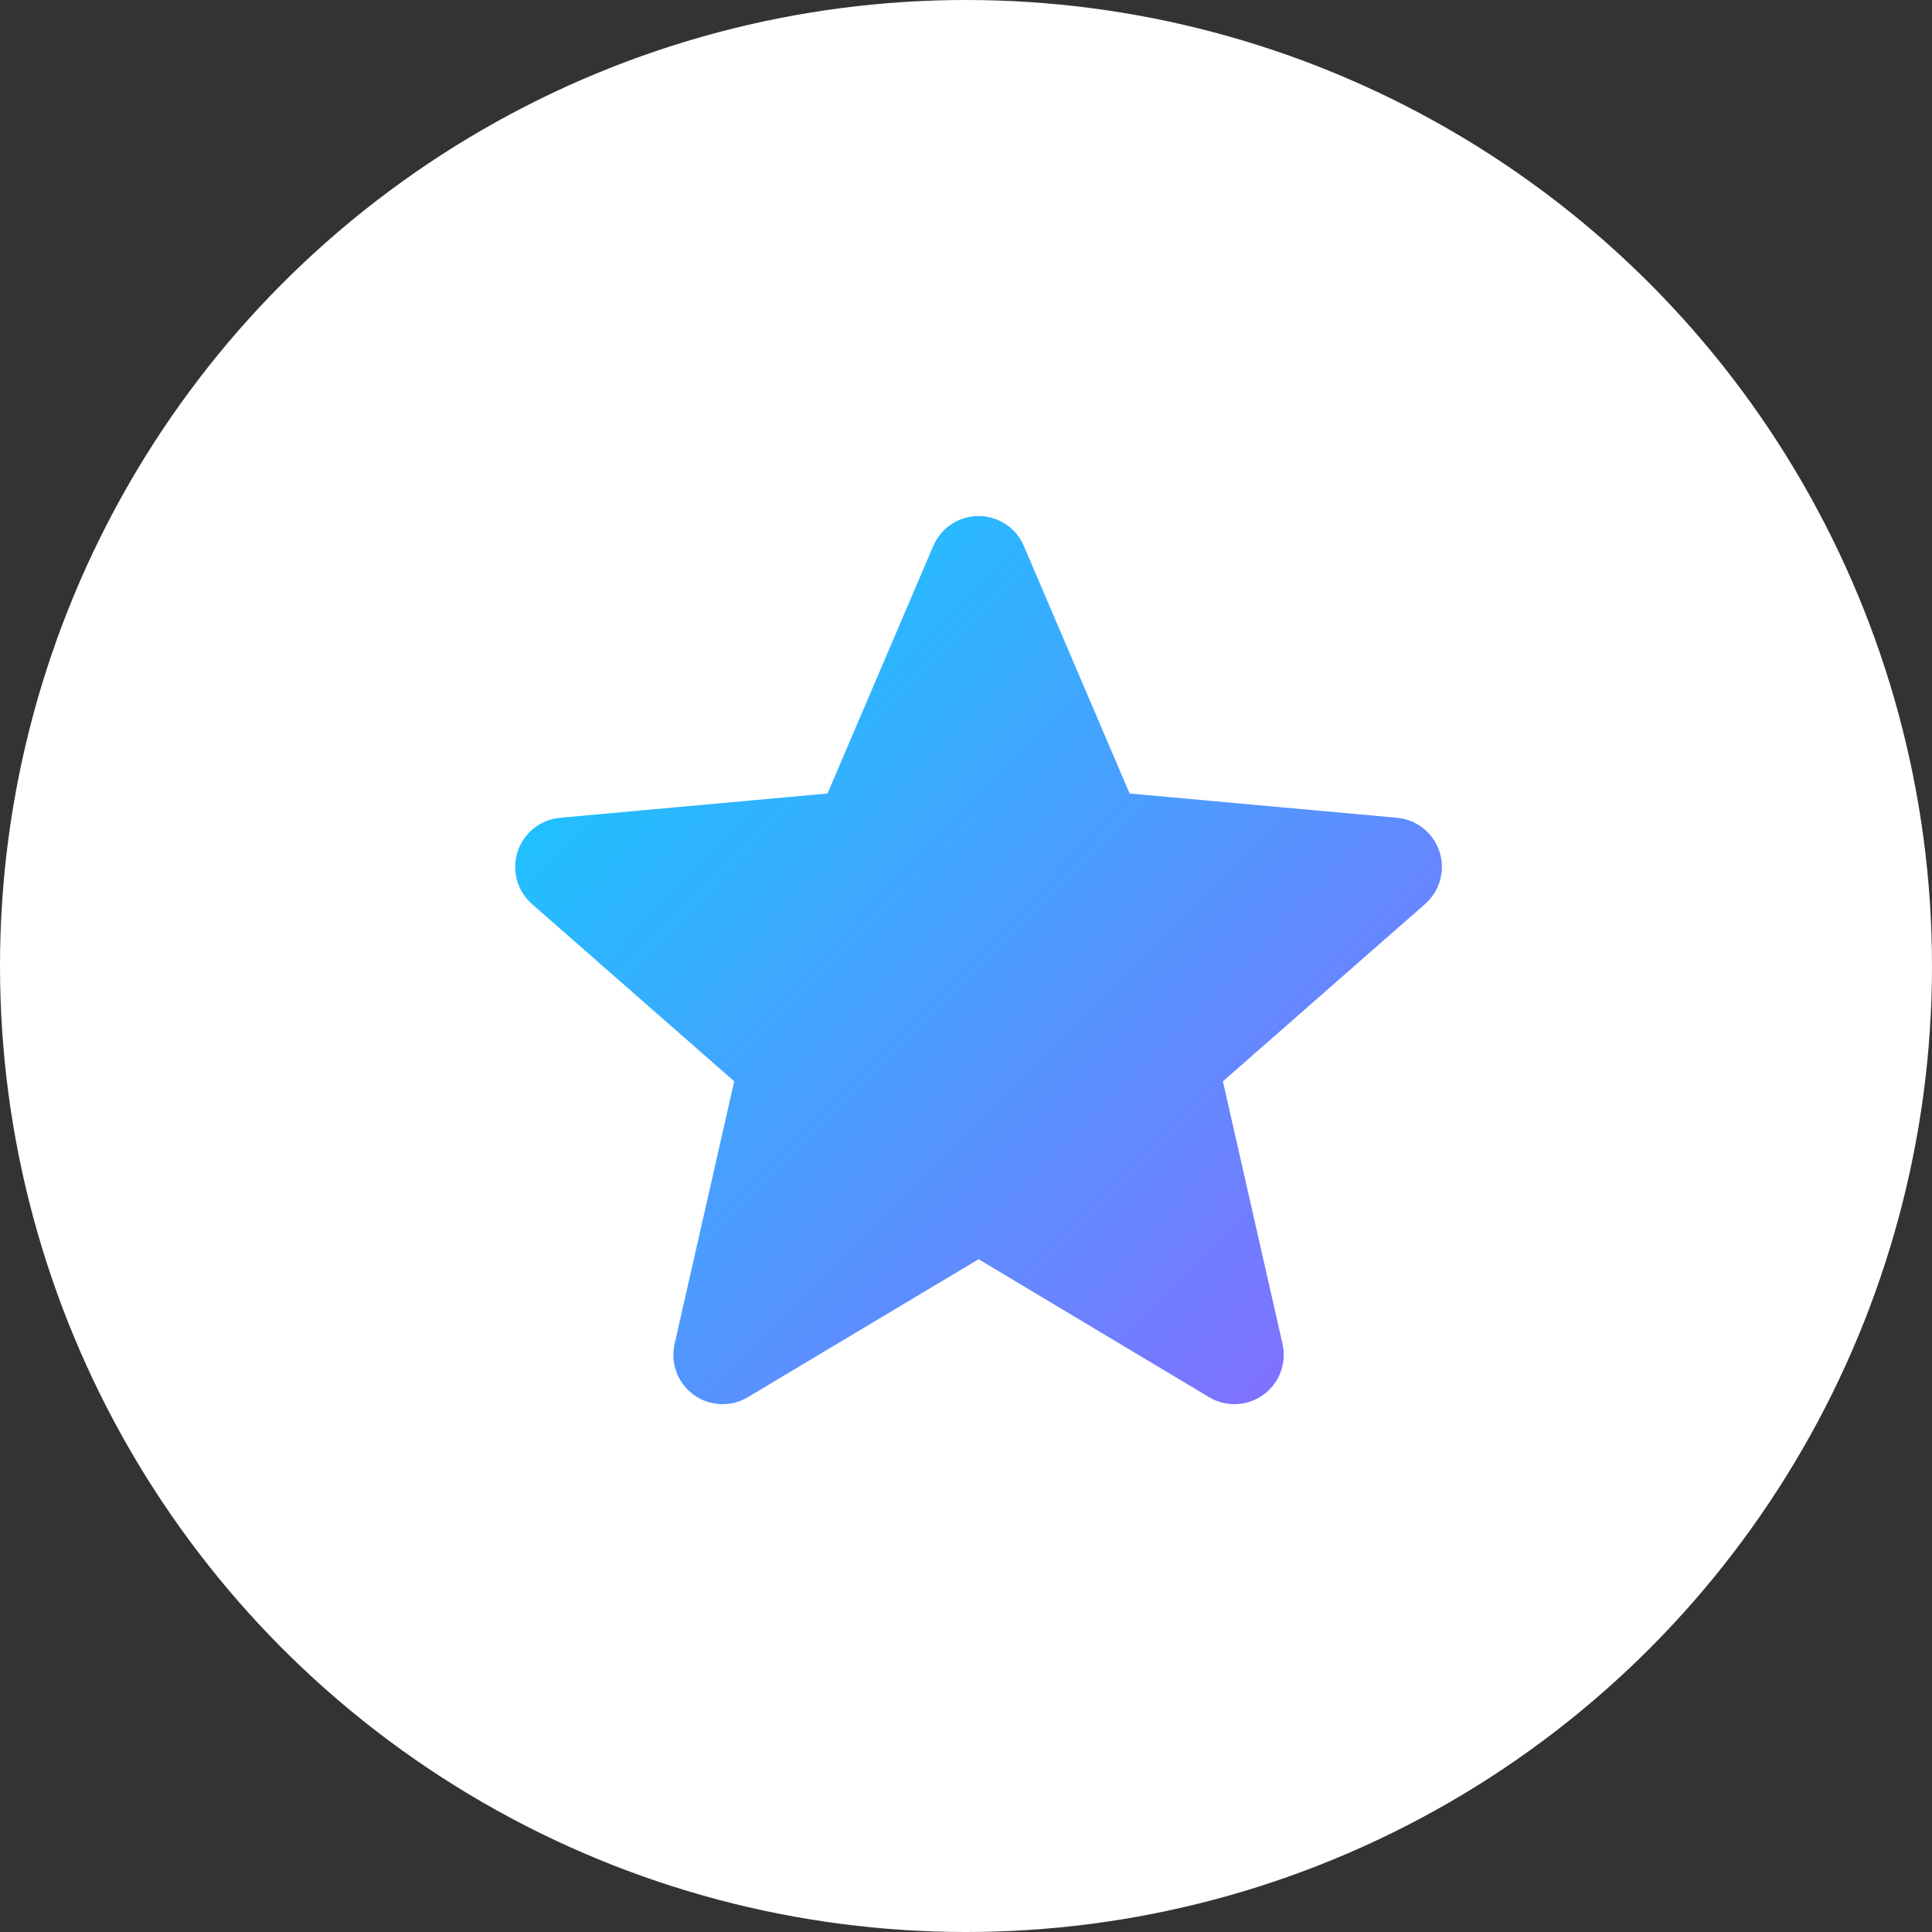
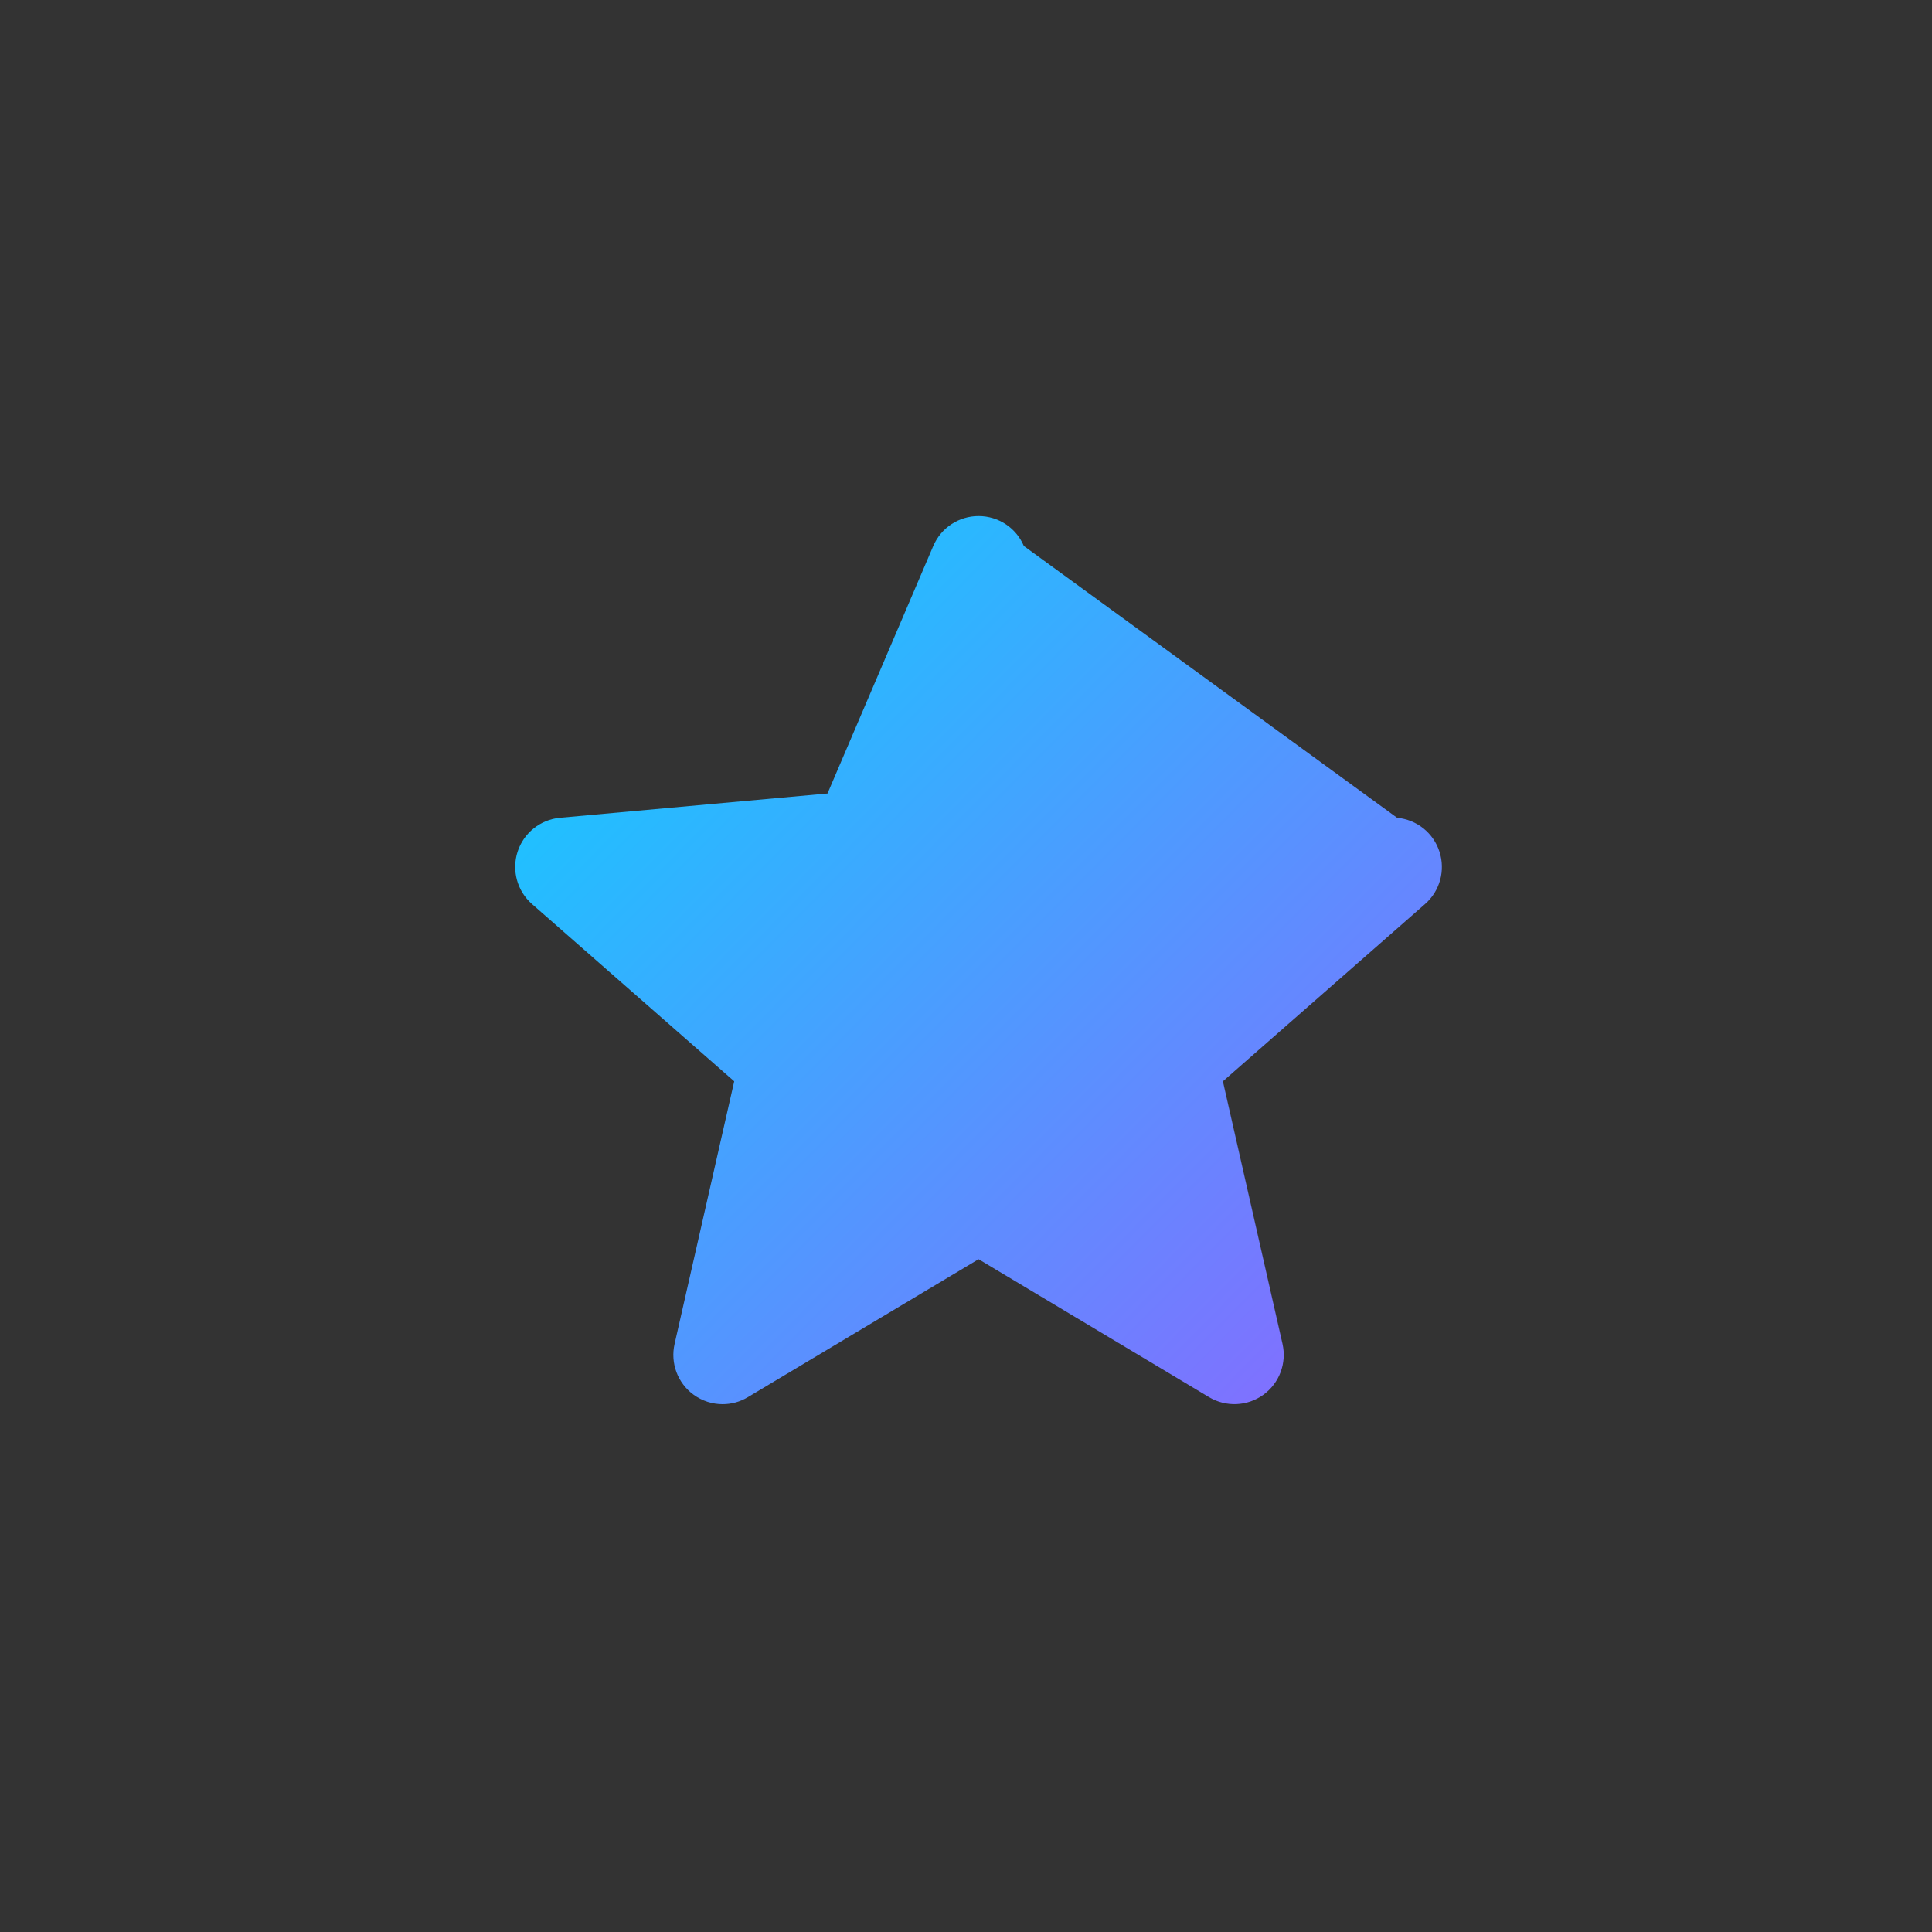
<svg xmlns="http://www.w3.org/2000/svg" width="35" height="35" viewBox="0 0 35 35">
  <rect x="0" y="0" width="35" height="35" fill="#333333" stroke="none" />
  <defs>
    <linearGradient id="howt86z44a" x1="-7.879%" x2="100%" y1="-5.291%" y2="95.917%">
      <stop offset="0%" stop-color="#00DBFF" />
      <stop offset="100%" stop-color="#8A68FF" />
    </linearGradient>
  </defs>
  <g fill="none" fill-rule="evenodd">
    <g>
      <g>
        <g>
          <g transform="translate(-125, -2645) translate(100, 2300) translate(20, 340) translate(5, 5)">
-             <circle cx="17.5" cy="17.5" r="17.5" fill="#FFF" />
            <g fill="url(#howt86z44a)" fill-rule="nonzero" transform="translate(9.333, 9.333)">
-               <path d="M16.744 6.095c-.11-.34-.412-.58-.767-.613l-4.846-.44L9.215.558c-.14-.33-.463-.542-.82-.542-.359 0-.68.213-.821.542L5.658 5.042l-4.847.44c-.355.033-.656.274-.767.613-.11.34-.009.713.26.949l3.664 3.212-1.08 4.757c-.08.35.056.712.346.922.156.113.34.17.524.17.158 0 .316-.042.457-.127l4.18-2.499 4.177 2.5c.307.182.692.165.982-.044.29-.21.426-.572.347-.922l-1.08-4.757 3.663-3.212c.269-.236.371-.608.26-.949z" />
+               <path d="M16.744 6.095c-.11-.34-.412-.58-.767-.613L9.215.558c-.14-.33-.463-.542-.82-.542-.359 0-.68.213-.821.542L5.658 5.042l-4.847.44c-.355.033-.656.274-.767.613-.11.34-.009.713.26.949l3.664 3.212-1.08 4.757c-.08.35.056.712.346.922.156.113.34.17.524.17.158 0 .316-.042.457-.127l4.18-2.499 4.177 2.5c.307.182.692.165.982-.044.29-.21.426-.572.347-.922l-1.08-4.757 3.663-3.212c.269-.236.371-.608.26-.949z" />
            </g>
          </g>
        </g>
      </g>
    </g>
  </g>
</svg>